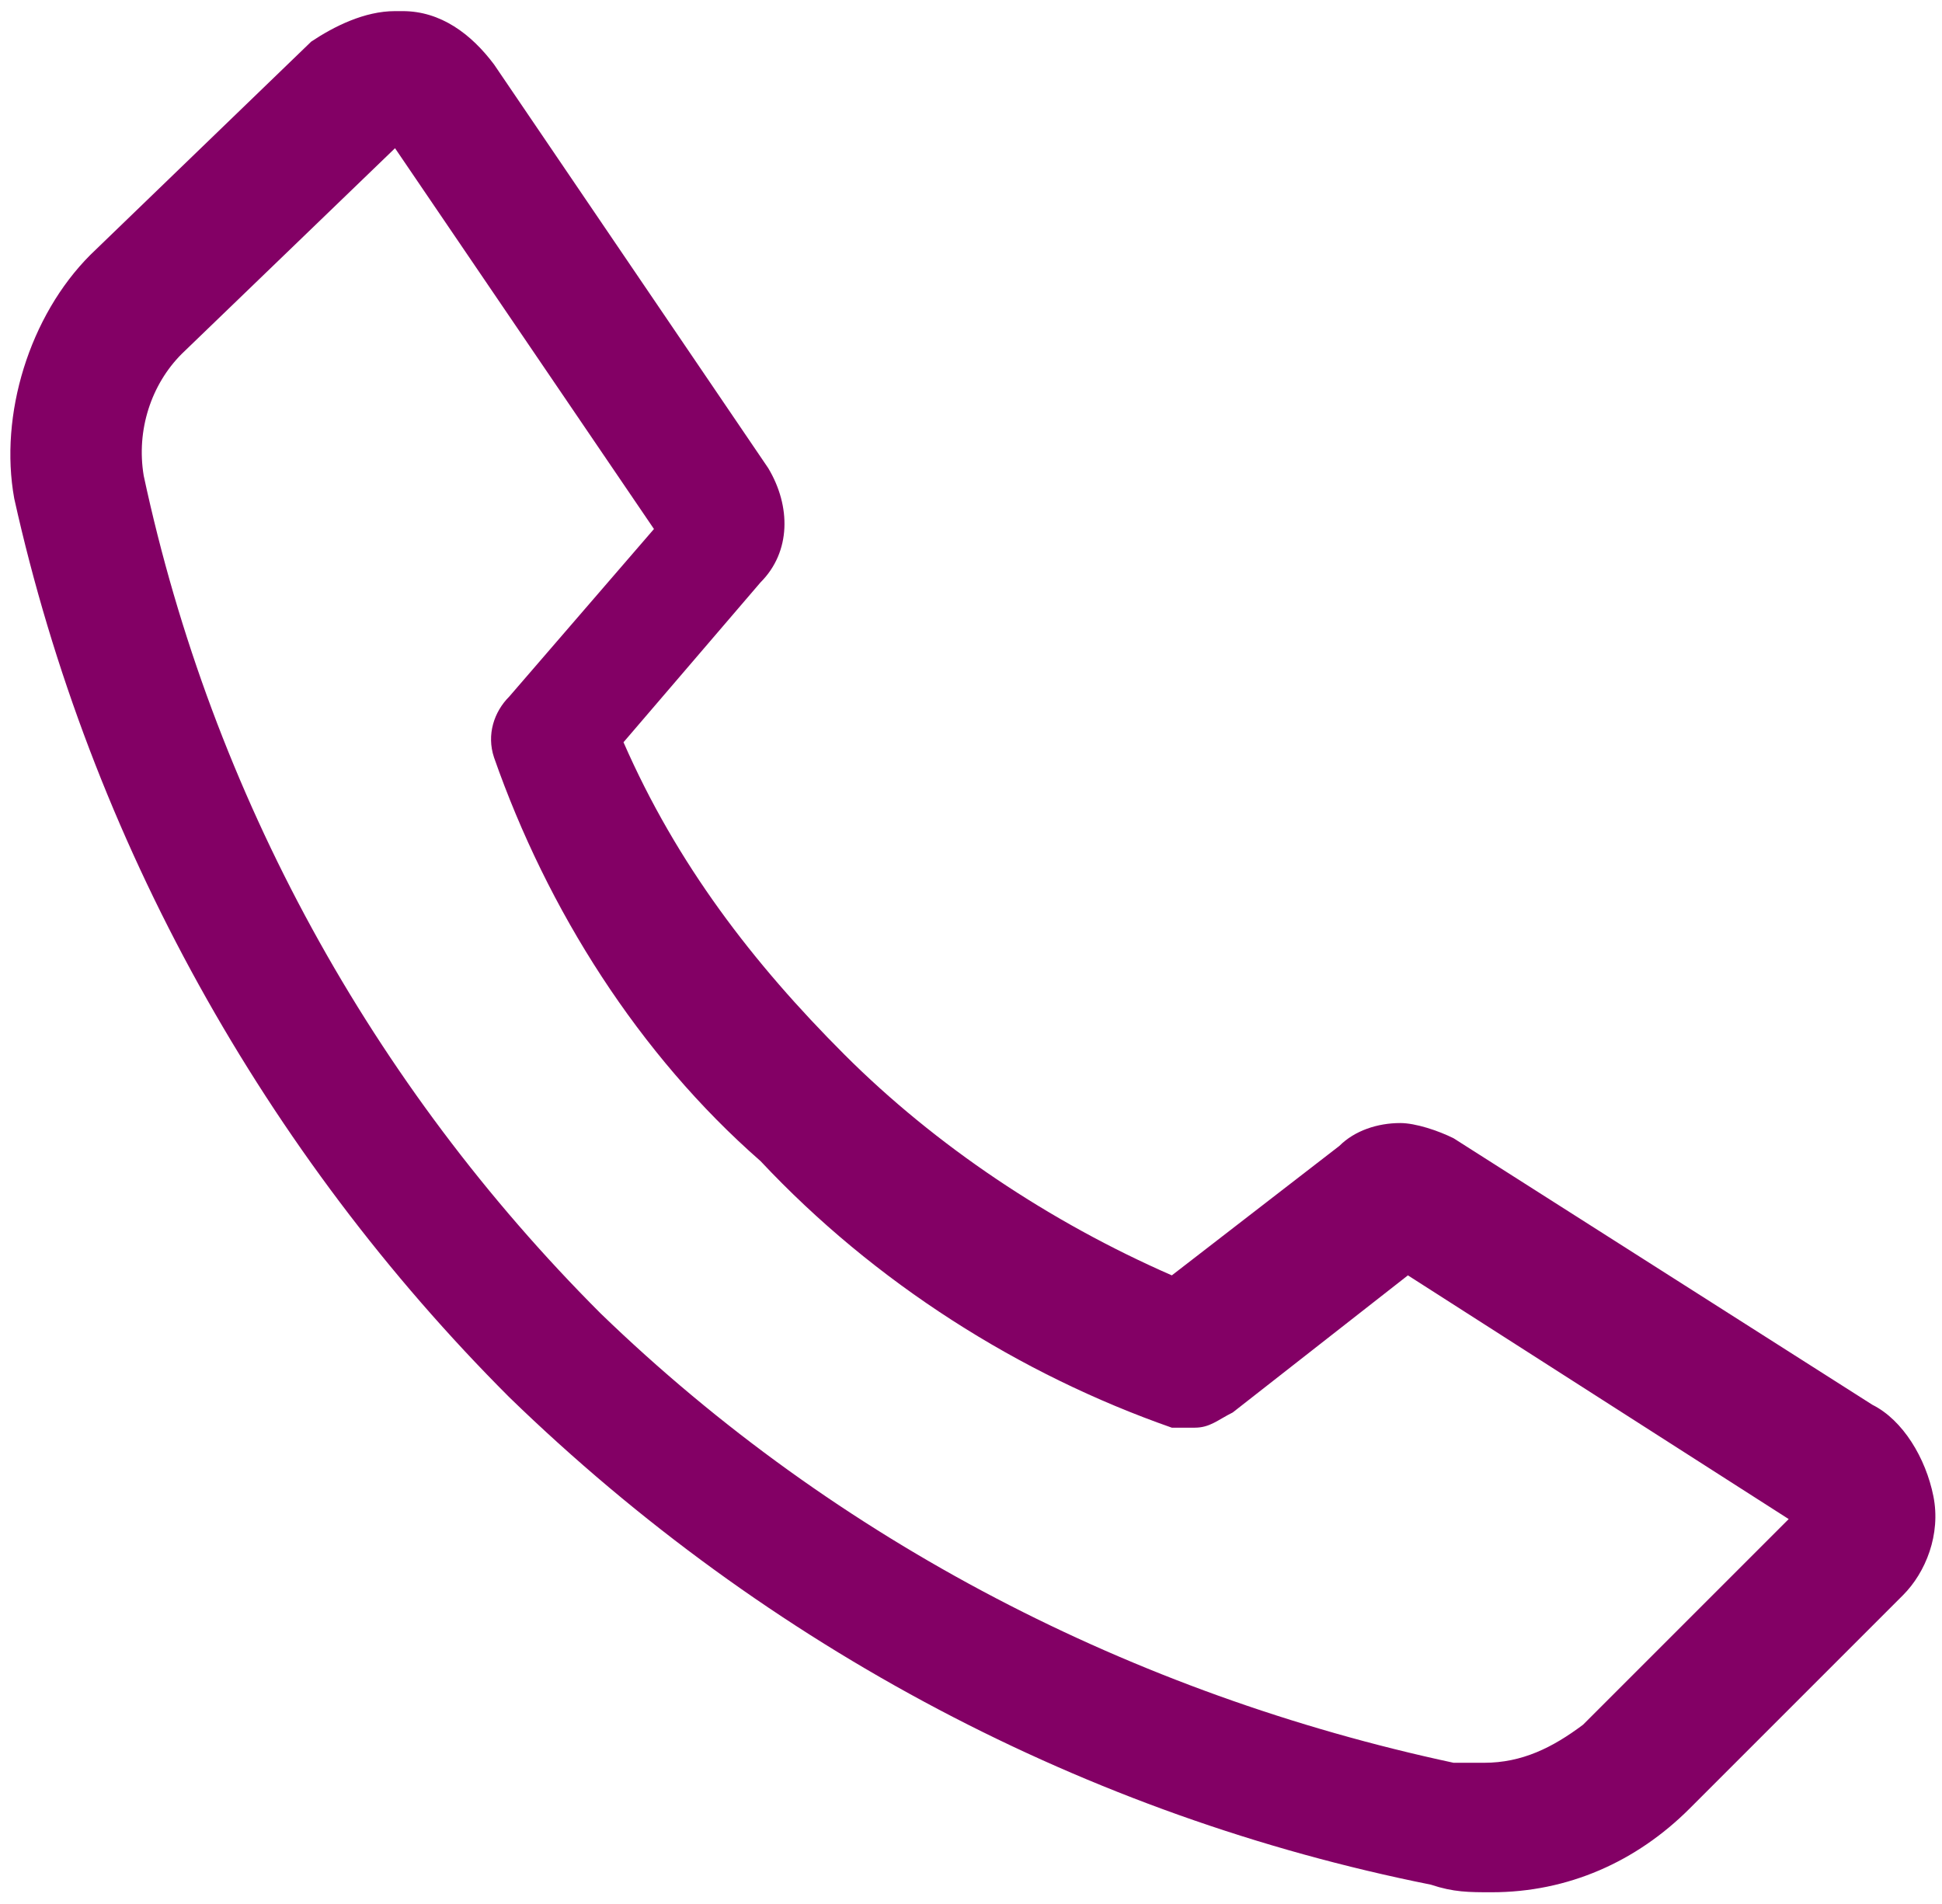
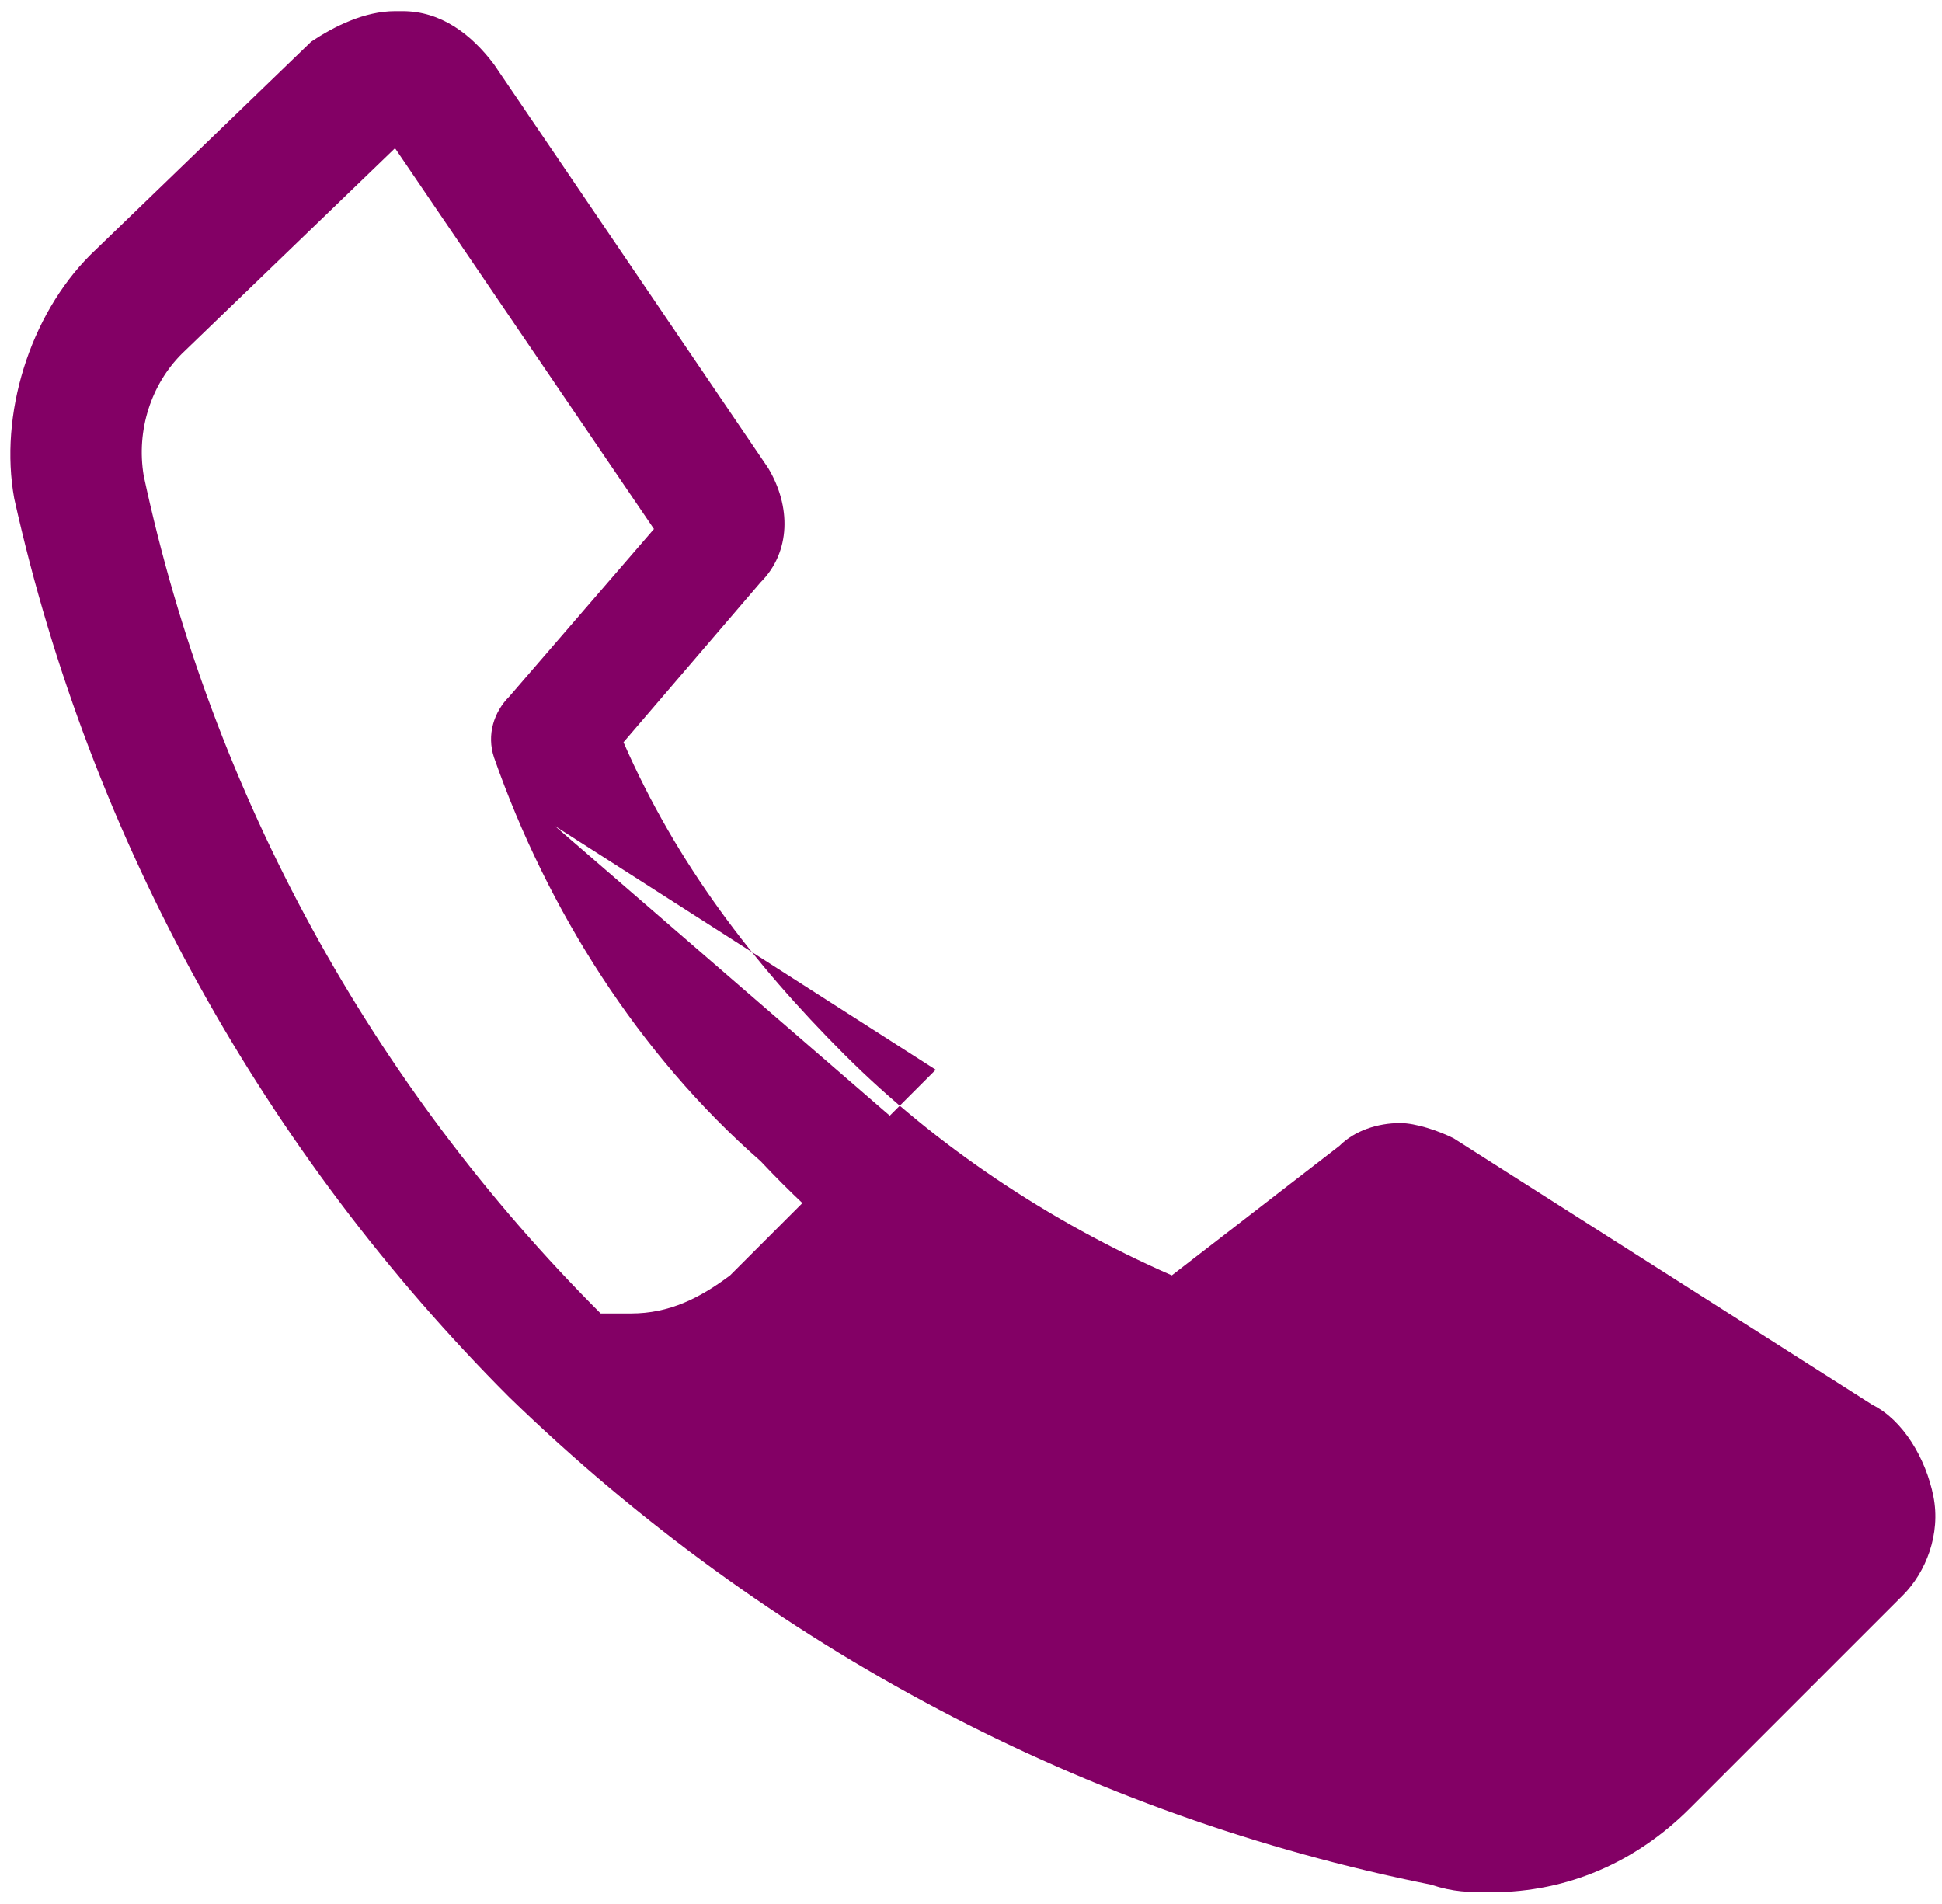
<svg xmlns="http://www.w3.org/2000/svg" version="1.0" id="Ebene_1" x="0px" y="0px" viewBox="0 0 25.5 25" style="enable-background:new 0 0 25.5 25;" xml:space="preserve">
  <style type="text/css">
	.st0{fill:#830065;}
</style>
  <g transform="translate(-0.307 -0.627)">
    <g transform="translate(-0.506 -0.827)">
-       <path class="st0" d="M20.4,26.3L20.4,26.3c-0.3,0-0.5,0-0.8-0.1c-4.5-0.9-8.7-3.1-12.1-6.4C4.3,16.6,2,12.5,1,8    C0.8,6.9,1.2,5.6,2,4.8L4.9,2C5.2,1.8,5.6,1.6,6,1.6c0,0,0.1,0,0.1,0c0.5,0,0.9,0.3,1.2,0.7l3.6,5.3c0.3,0.5,0.3,1.1-0.1,1.5    l-1.8,2.1c0.7,1.6,1.7,2.9,2.9,4.1c1.2,1.2,2.7,2.2,4.3,2.9l2.2-1.7c0.2-0.2,0.5-0.3,0.8-0.3c0.2,0,0.5,0.1,0.7,0.2l5.5,3.5    c0.4,0.2,0.7,0.7,0.8,1.2c0.1,0.5-0.1,1-0.4,1.3l-2.8,2.8C22.3,25.9,21.4,26.3,20.4,26.3z M6,3.4L3.2,6.1c-0.4,0.4-0.6,1-0.5,1.6    c0.9,4.2,3,8,6,11c3.1,3,7,5,11.2,5.9c0.1,0,0.3,0,0.4,0c0.5,0,0.9-0.2,1.3-0.5l2.7-2.7l-5-3.2L17,20c-0.2,0.1-0.3,0.2-0.5,0.2    c-0.1,0-0.2,0-0.3,0c-2-0.7-3.9-1.9-5.4-3.5c-1.6-1.4-2.8-3.3-3.5-5.3l0,0l0,0c-0.1-0.3,0-0.6,0.2-0.8l1.9-2.2L6,3.4z" />
+       <path class="st0" d="M20.4,26.3L20.4,26.3c-0.3,0-0.5,0-0.8-0.1c-4.5-0.9-8.7-3.1-12.1-6.4C4.3,16.6,2,12.5,1,8    C0.8,6.9,1.2,5.6,2,4.8L4.9,2C5.2,1.8,5.6,1.6,6,1.6c0,0,0.1,0,0.1,0c0.5,0,0.9,0.3,1.2,0.7l3.6,5.3c0.3,0.5,0.3,1.1-0.1,1.5    l-1.8,2.1c0.7,1.6,1.7,2.9,2.9,4.1c1.2,1.2,2.7,2.2,4.3,2.9l2.2-1.7c0.2-0.2,0.5-0.3,0.8-0.3c0.2,0,0.5,0.1,0.7,0.2l5.5,3.5    c0.4,0.2,0.7,0.7,0.8,1.2c0.1,0.5-0.1,1-0.4,1.3l-2.8,2.8C22.3,25.9,21.4,26.3,20.4,26.3z M6,3.4L3.2,6.1c-0.4,0.4-0.6,1-0.5,1.6    c0.9,4.2,3,8,6,11c0.1,0,0.3,0,0.4,0c0.5,0,0.9-0.2,1.3-0.5l2.7-2.7l-5-3.2L17,20c-0.2,0.1-0.3,0.2-0.5,0.2    c-0.1,0-0.2,0-0.3,0c-2-0.7-3.9-1.9-5.4-3.5c-1.6-1.4-2.8-3.3-3.5-5.3l0,0l0,0c-0.1-0.3,0-0.6,0.2-0.8l1.9-2.2L6,3.4z" />
    </g>
  </g>
</svg>